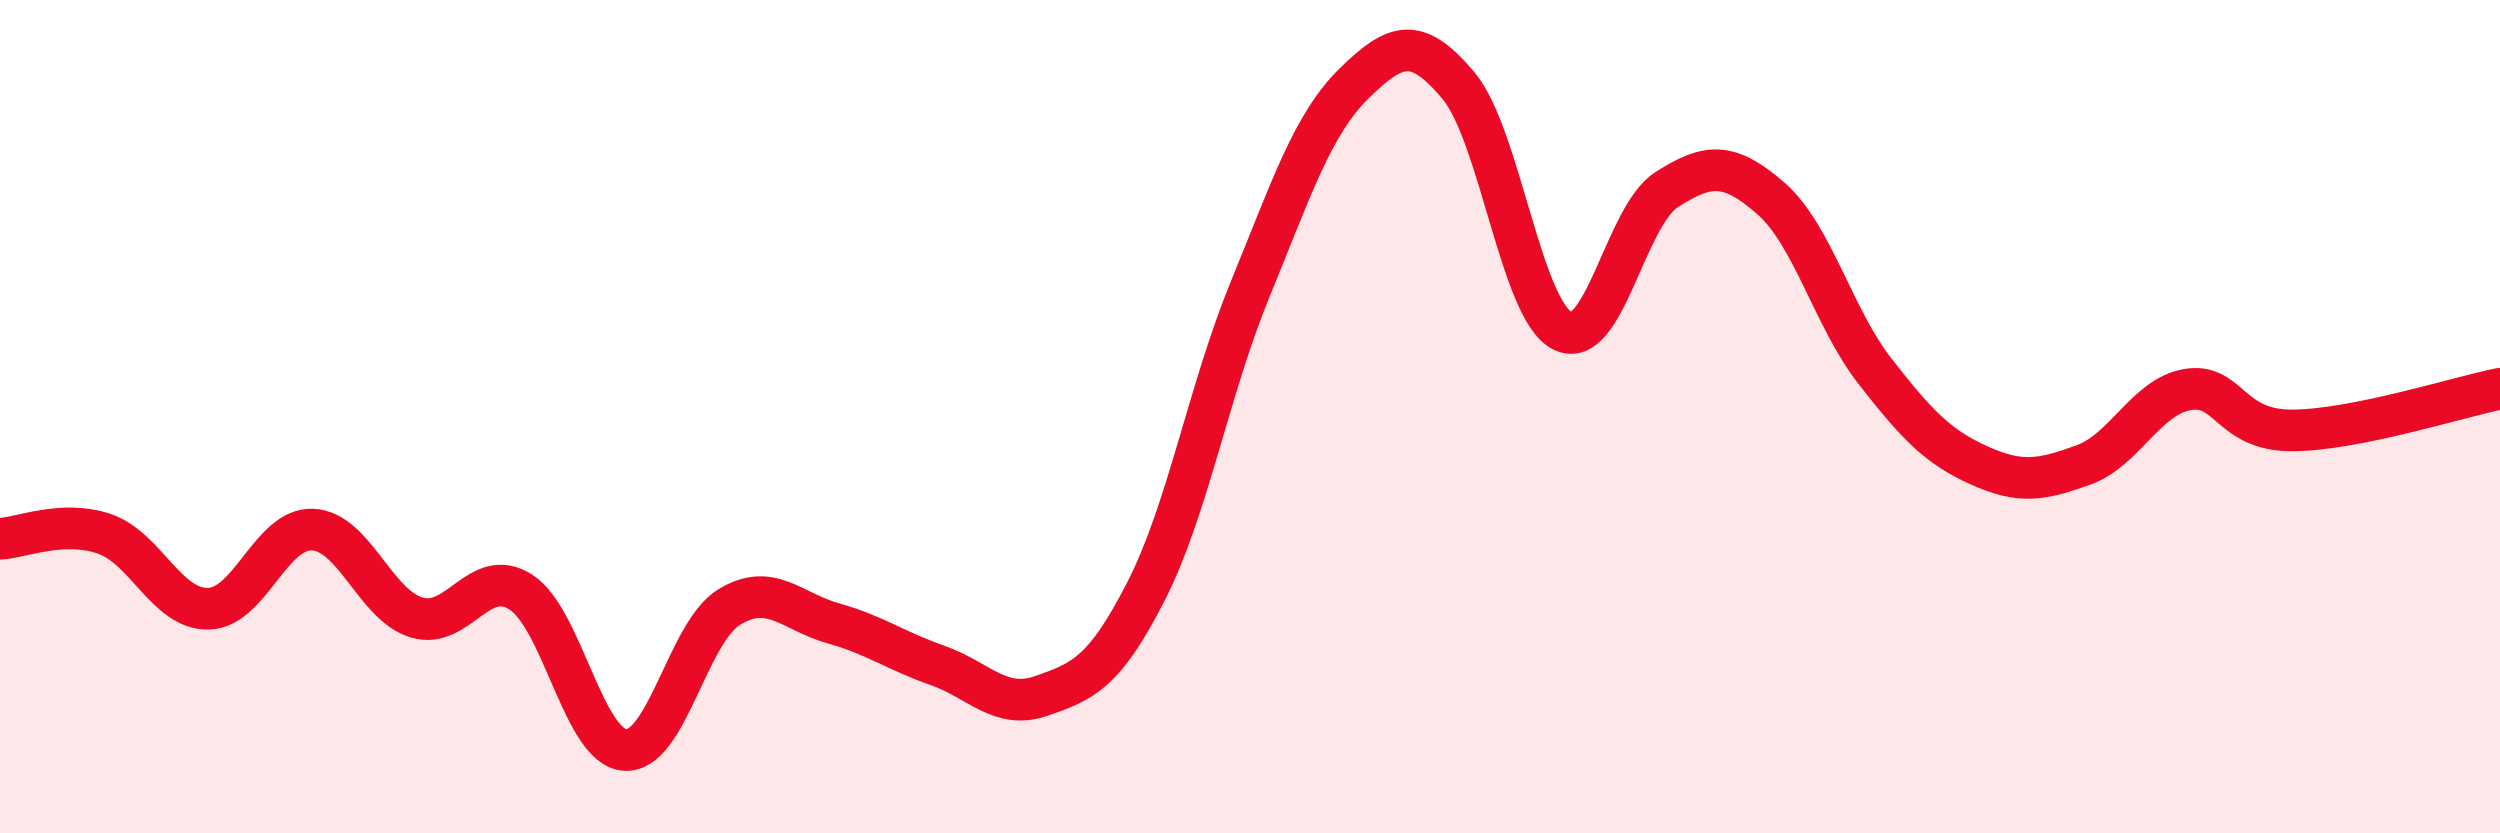
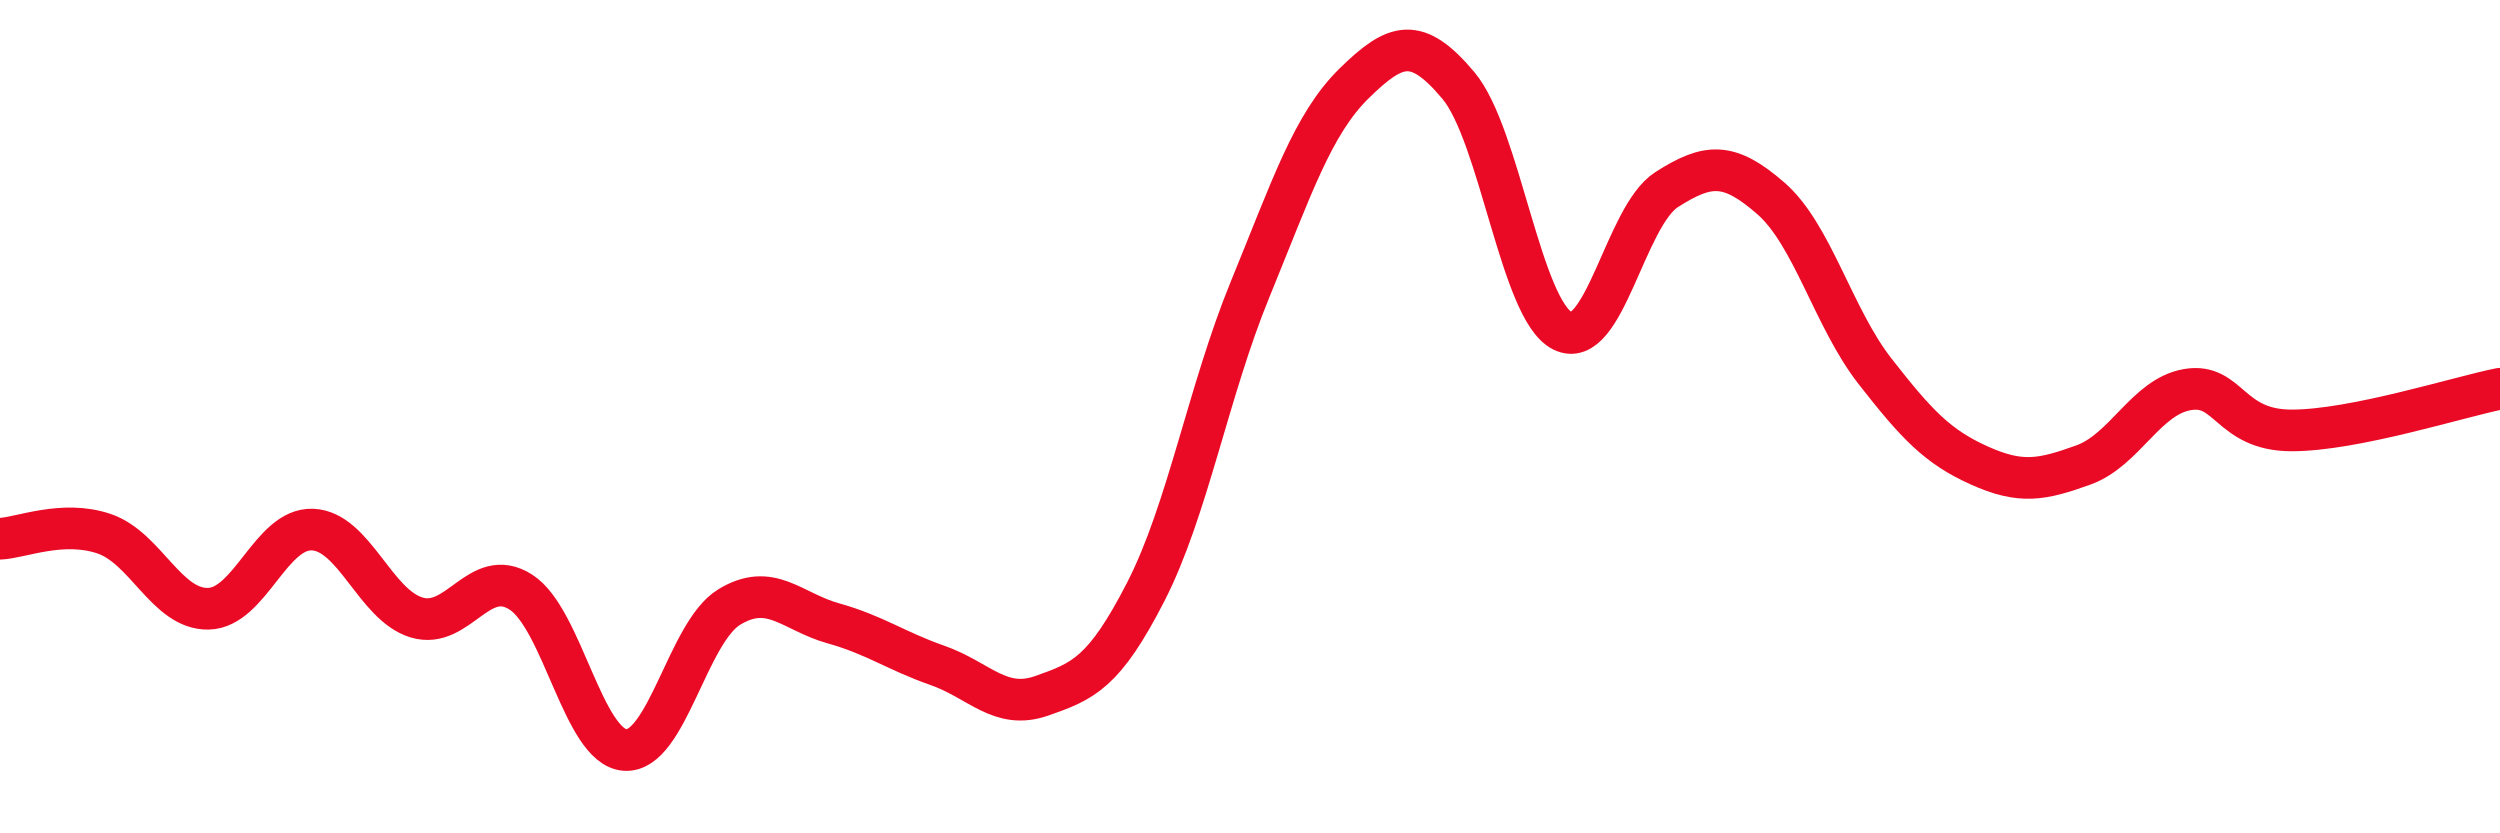
<svg xmlns="http://www.w3.org/2000/svg" width="60" height="20" viewBox="0 0 60 20">
-   <path d="M 0,12.93 C 0.5,12.91 1.5,12.47 2.5,12.81 C 3.5,13.15 4,14.63 5,14.61 C 6,14.59 6.5,12.67 7.5,12.71 C 8.5,12.75 9,14.52 10,14.82 C 11,15.12 11.5,13.57 12.5,14.21 C 13.5,14.85 14,17.93 15,18 C 16,18.07 16.5,15.18 17.5,14.57 C 18.5,13.96 19,14.68 20,14.96 C 21,15.24 21.5,15.62 22.5,15.97 C 23.5,16.32 24,17.05 25,16.7 C 26,16.35 26.5,16.15 27.5,14.2 C 28.5,12.25 29,9.39 30,6.95 C 31,4.51 31.5,2.98 32.5,2 C 33.5,1.02 34,0.86 35,2.05 C 36,3.24 36.5,7.44 37.5,7.94 C 38.5,8.44 39,5.19 40,4.55 C 41,3.91 41.5,3.89 42.5,4.76 C 43.5,5.63 44,7.63 45,8.91 C 46,10.19 46.5,10.72 47.5,11.17 C 48.5,11.62 49,11.52 50,11.16 C 51,10.8 51.5,9.52 52.5,9.35 C 53.5,9.18 53.5,10.33 55,10.33 C 56.5,10.33 59,9.53 60,9.33L60 20L0 20Z" fill="#EB0A25" opacity="0.1" stroke-linecap="round" stroke-linejoin="round" />
  <path d="M 0,12.93 C 0.5,12.91 1.5,12.47 2.5,12.81 C 3.5,13.15 4,14.63 5,14.61 C 6,14.59 6.5,12.67 7.5,12.71 C 8.5,12.75 9,14.52 10,14.82 C 11,15.12 11.5,13.57 12.5,14.21 C 13.5,14.85 14,17.93 15,18 C 16,18.07 16.5,15.18 17.5,14.57 C 18.5,13.96 19,14.68 20,14.96 C 21,15.24 21.5,15.62 22.5,15.97 C 23.5,16.32 24,17.05 25,16.7 C 26,16.35 26.5,16.15 27.5,14.2 C 28.5,12.25 29,9.39 30,6.95 C 31,4.51 31.5,2.98 32.5,2 C 33.5,1.02 34,0.86 35,2.05 C 36,3.24 36.5,7.44 37.5,7.94 C 38.5,8.44 39,5.19 40,4.55 C 41,3.91 41.5,3.89 42.5,4.76 C 43.5,5.63 44,7.63 45,8.91 C 46,10.19 46.5,10.72 47.5,11.17 C 48.5,11.62 49,11.52 50,11.16 C 51,10.8 51.5,9.52 52.5,9.35 C 53.5,9.18 53.5,10.33 55,10.33 C 56.5,10.33 59,9.53 60,9.33" stroke="#EB0A25" stroke-width="1" fill="none" stroke-linecap="round" stroke-linejoin="round" />
</svg>